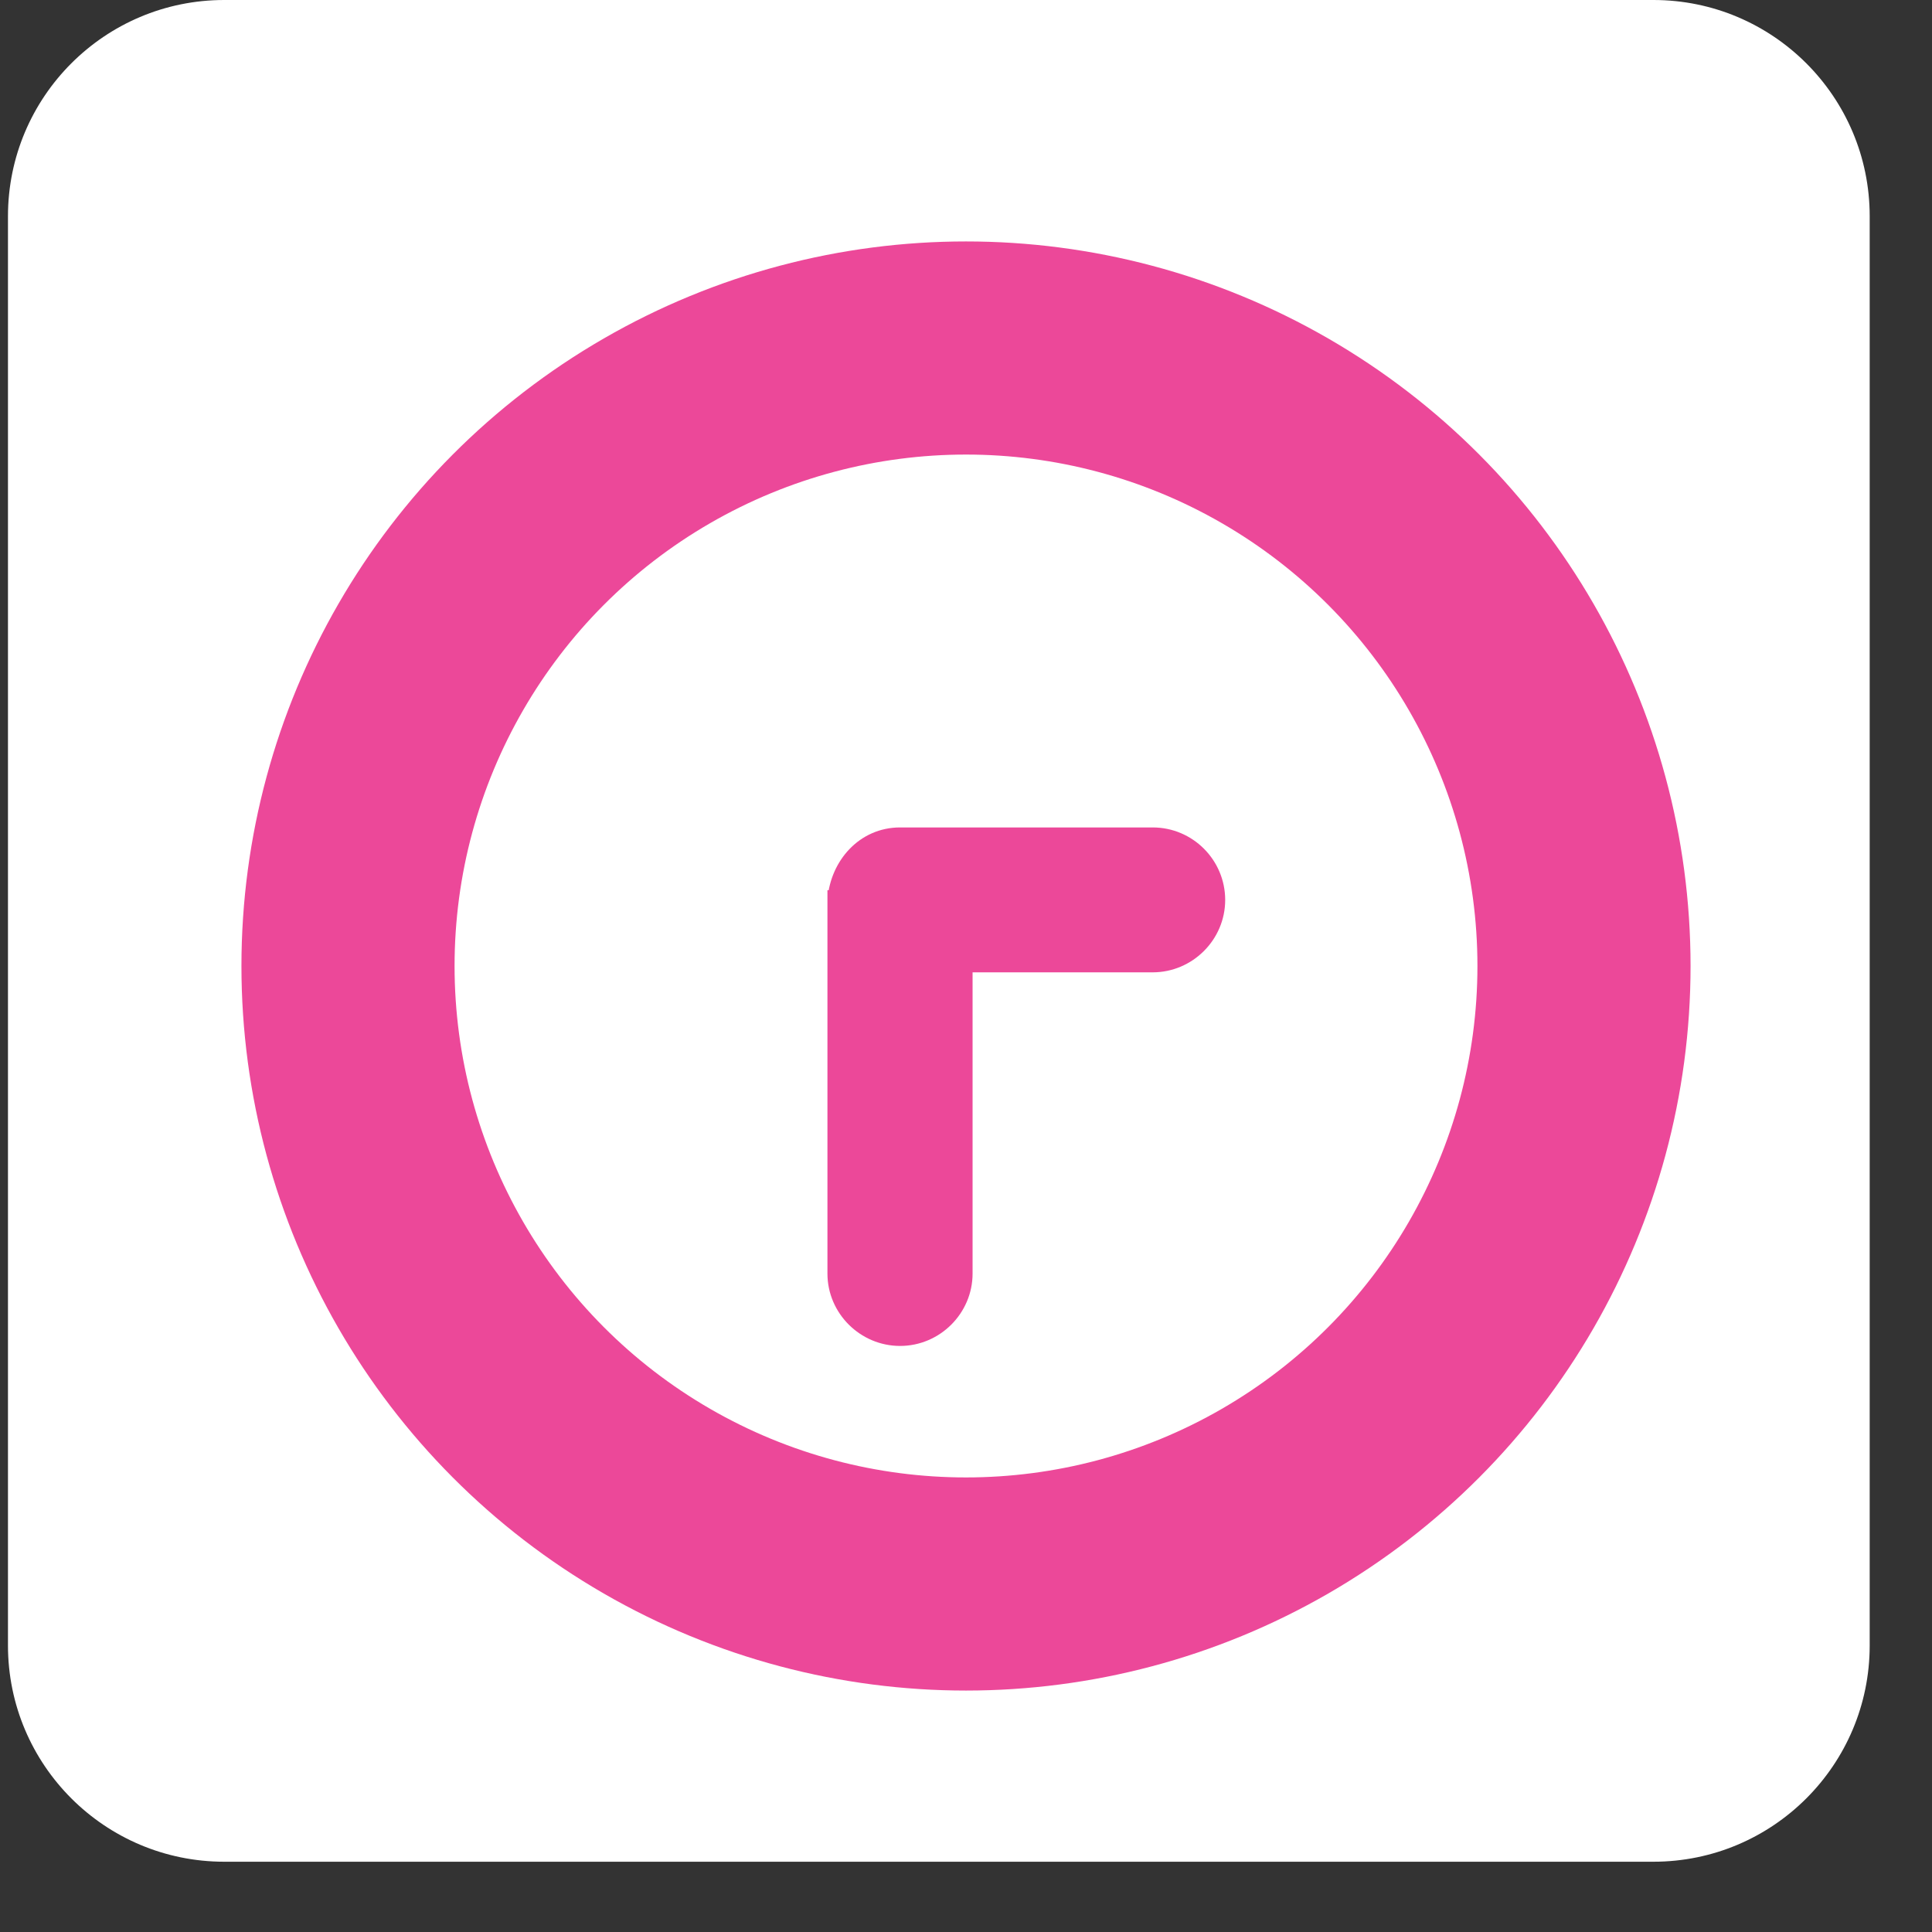
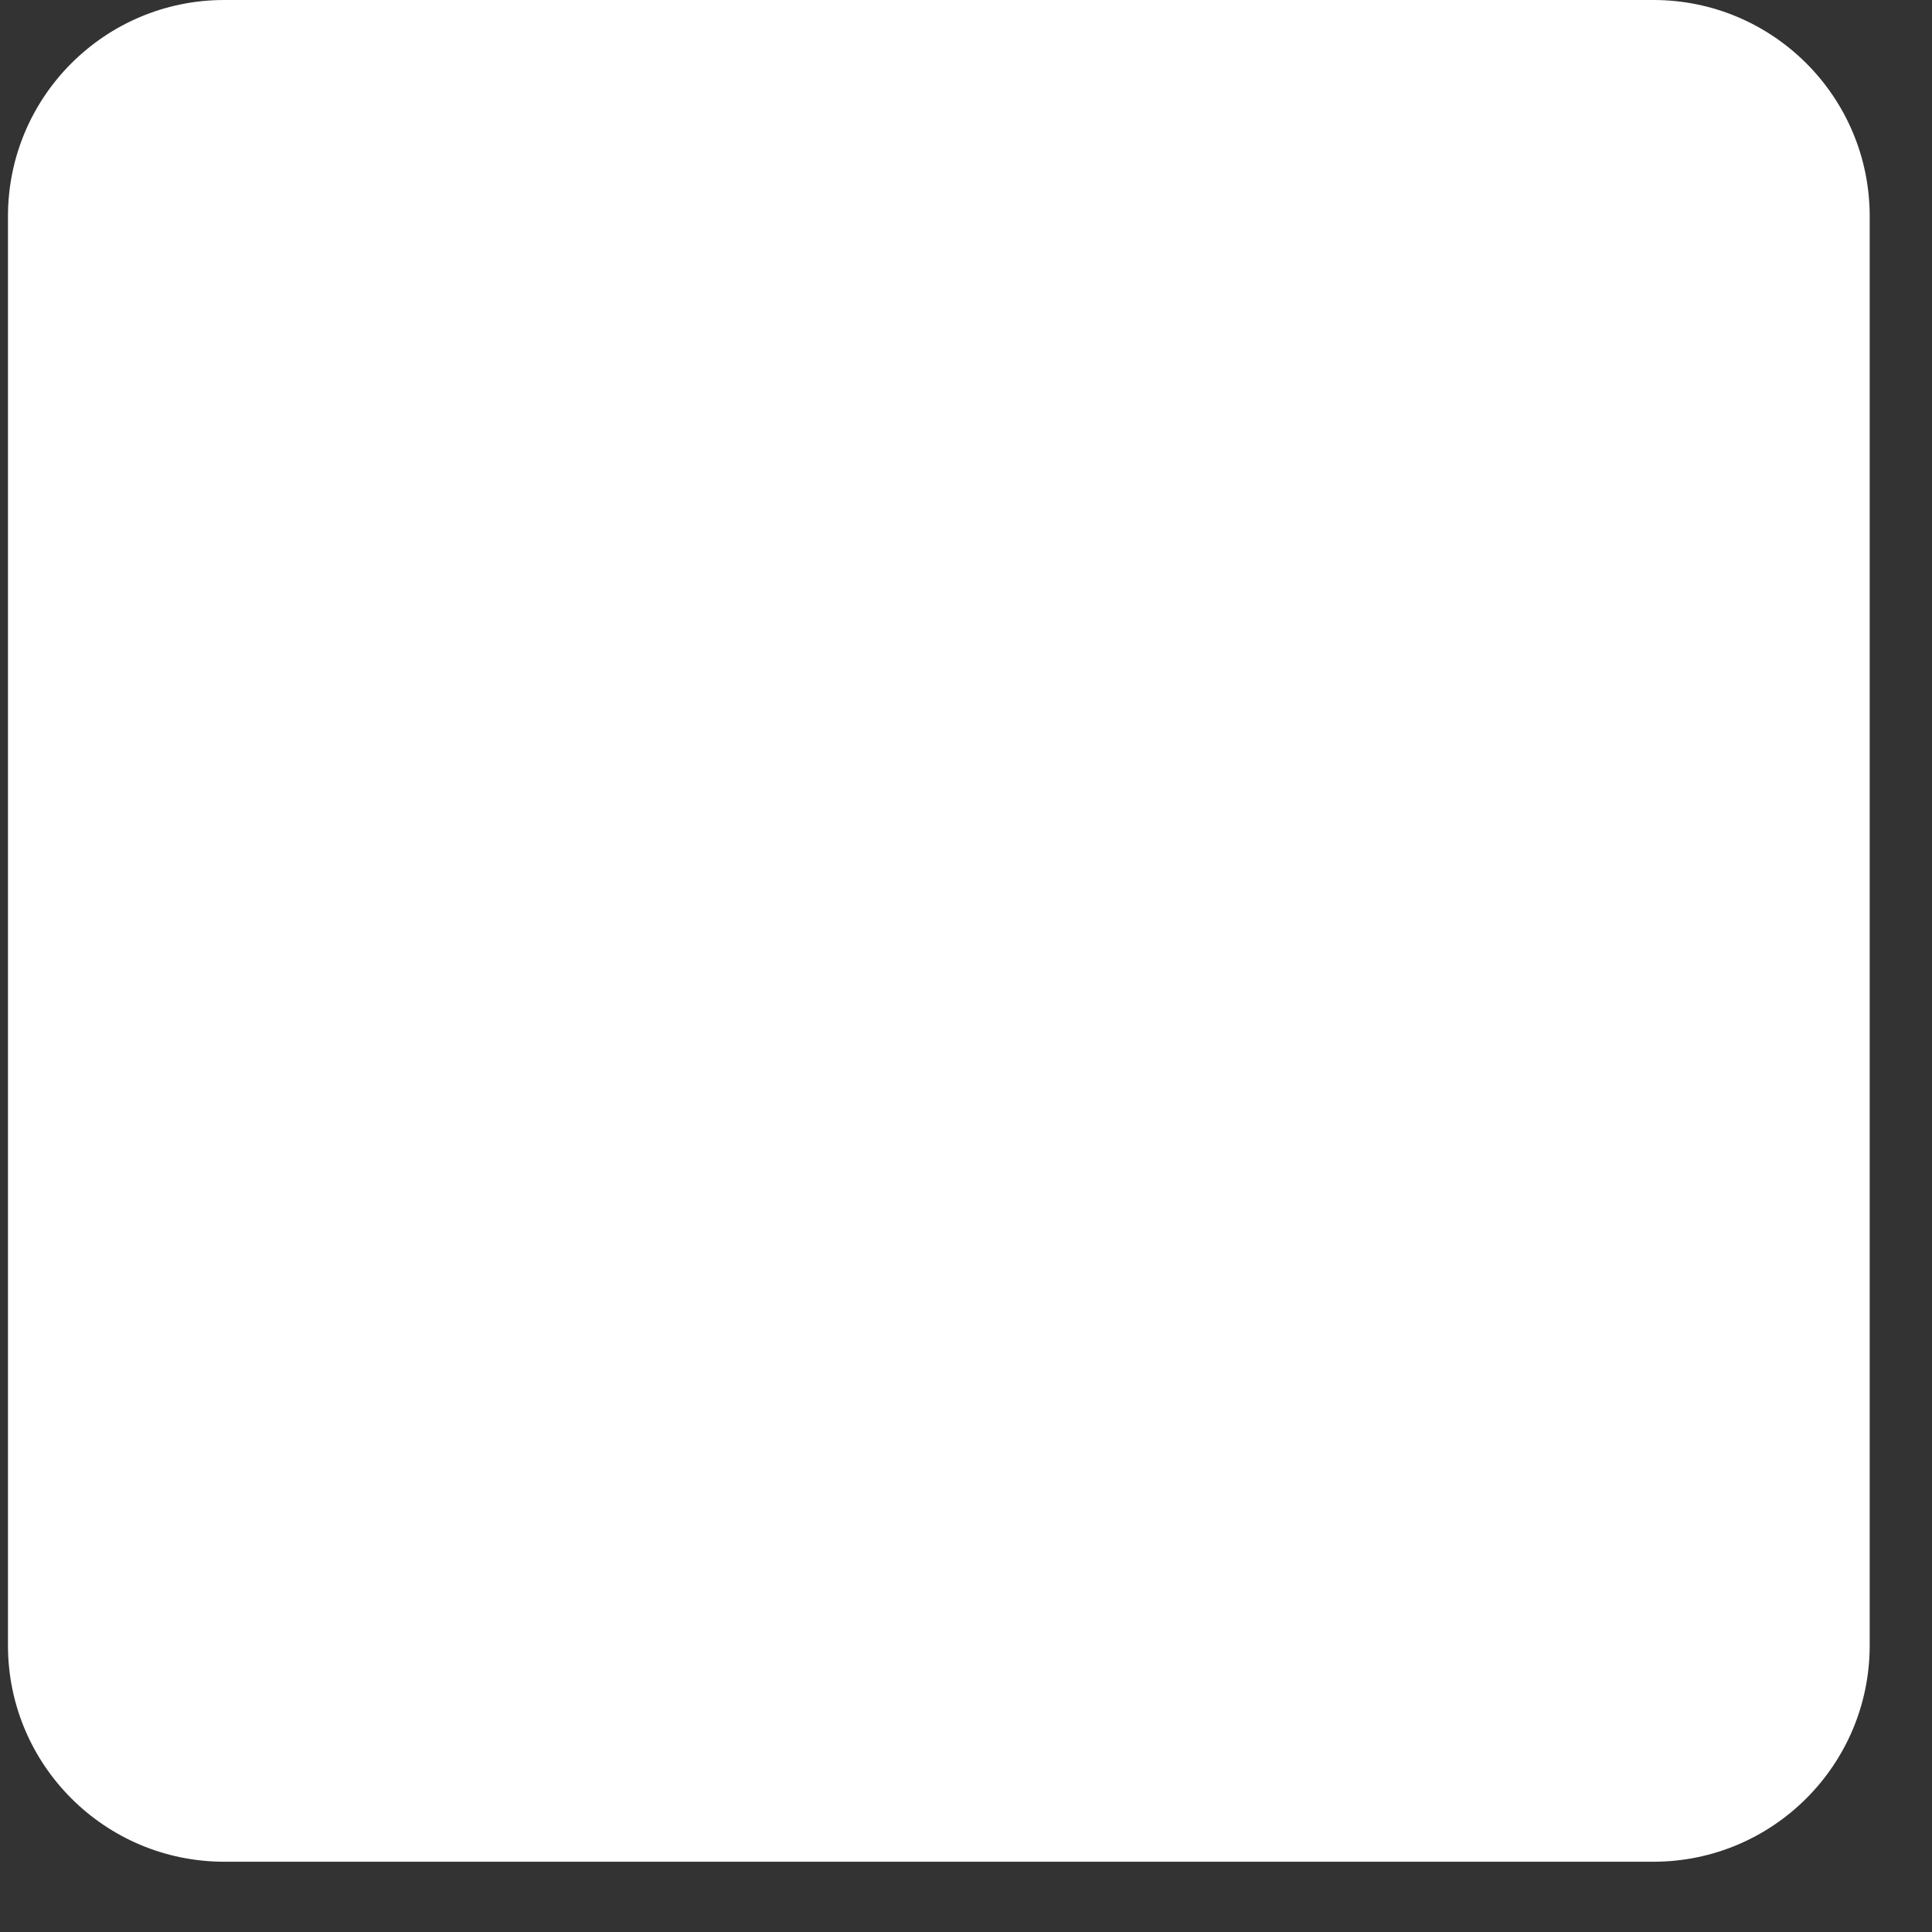
<svg xmlns="http://www.w3.org/2000/svg" width="16" height="16" viewBox="0 0 16 16" fill="none">
  <rect x="0" y="0" width="16" height="16" fill="#333333" stroke="none" />
  <g clip-path="url(#clip0_7054_275)">
    <path d="M13.693 0H1.857C0.868 0 0.066 0.802 0.066 1.791V13.627C0.066 14.616 0.868 15.418 1.857 15.418H13.693C14.682 15.418 15.484 14.616 15.484 13.627V1.791C15.484 0.802 14.682 0 13.693 0Z" fill="white" />
-     <path d="M6.927 7.446L6.926 7.446L6.926 7.453L6.926 10.547C6.926 10.836 7.165 11.073 7.454 11.073C7.743 11.073 7.981 10.836 7.981 10.547L7.981 7.979L9.546 7.979C9.835 7.979 10.073 7.742 10.073 7.453C10.073 7.164 9.838 6.926 9.546 6.926L7.454 6.926C7.159 6.926 6.951 7.168 6.927 7.446Z" fill="#EC4899" stroke="#EC4899" stroke-width="0.147" />
-     <circle cx="8" cy="8" r="5.118" stroke="#EC4899" stroke-width="1.765" />
  </g>
  <defs>
    <clipPath id="clip0_7054_275">
      <rect width="16" height="16" fill="white" />
    </clipPath>
  </defs>
</svg>